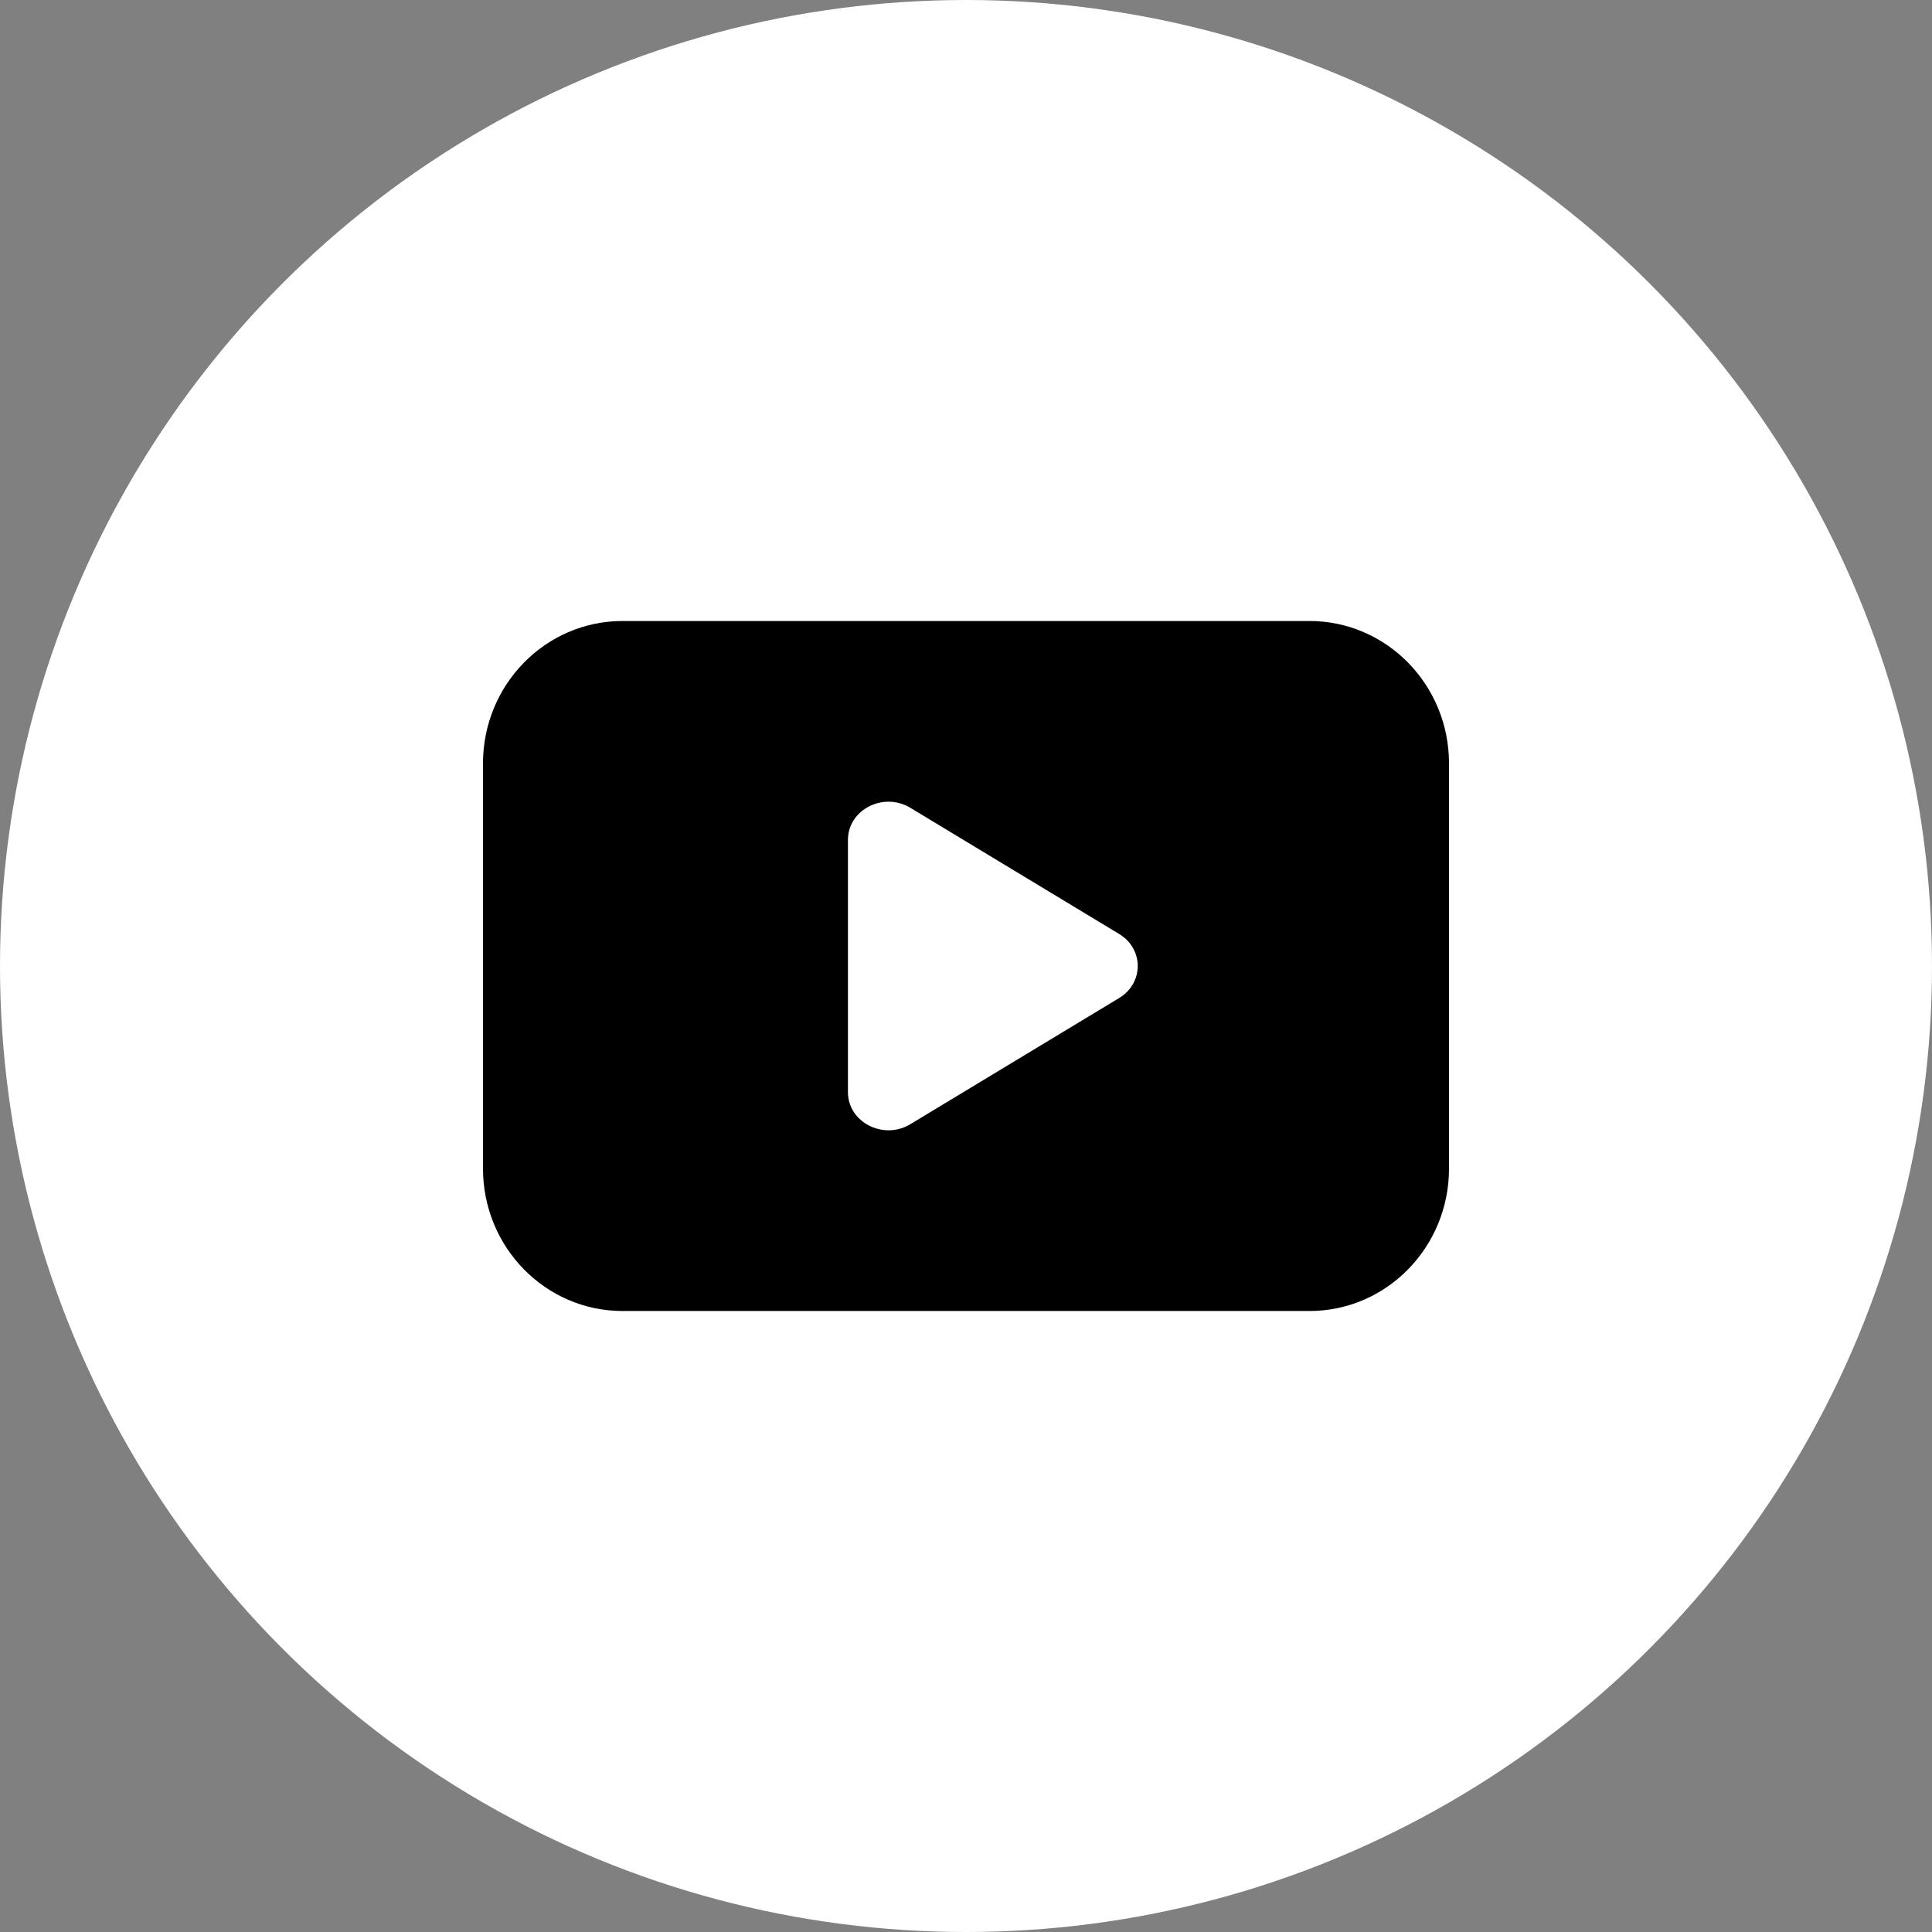
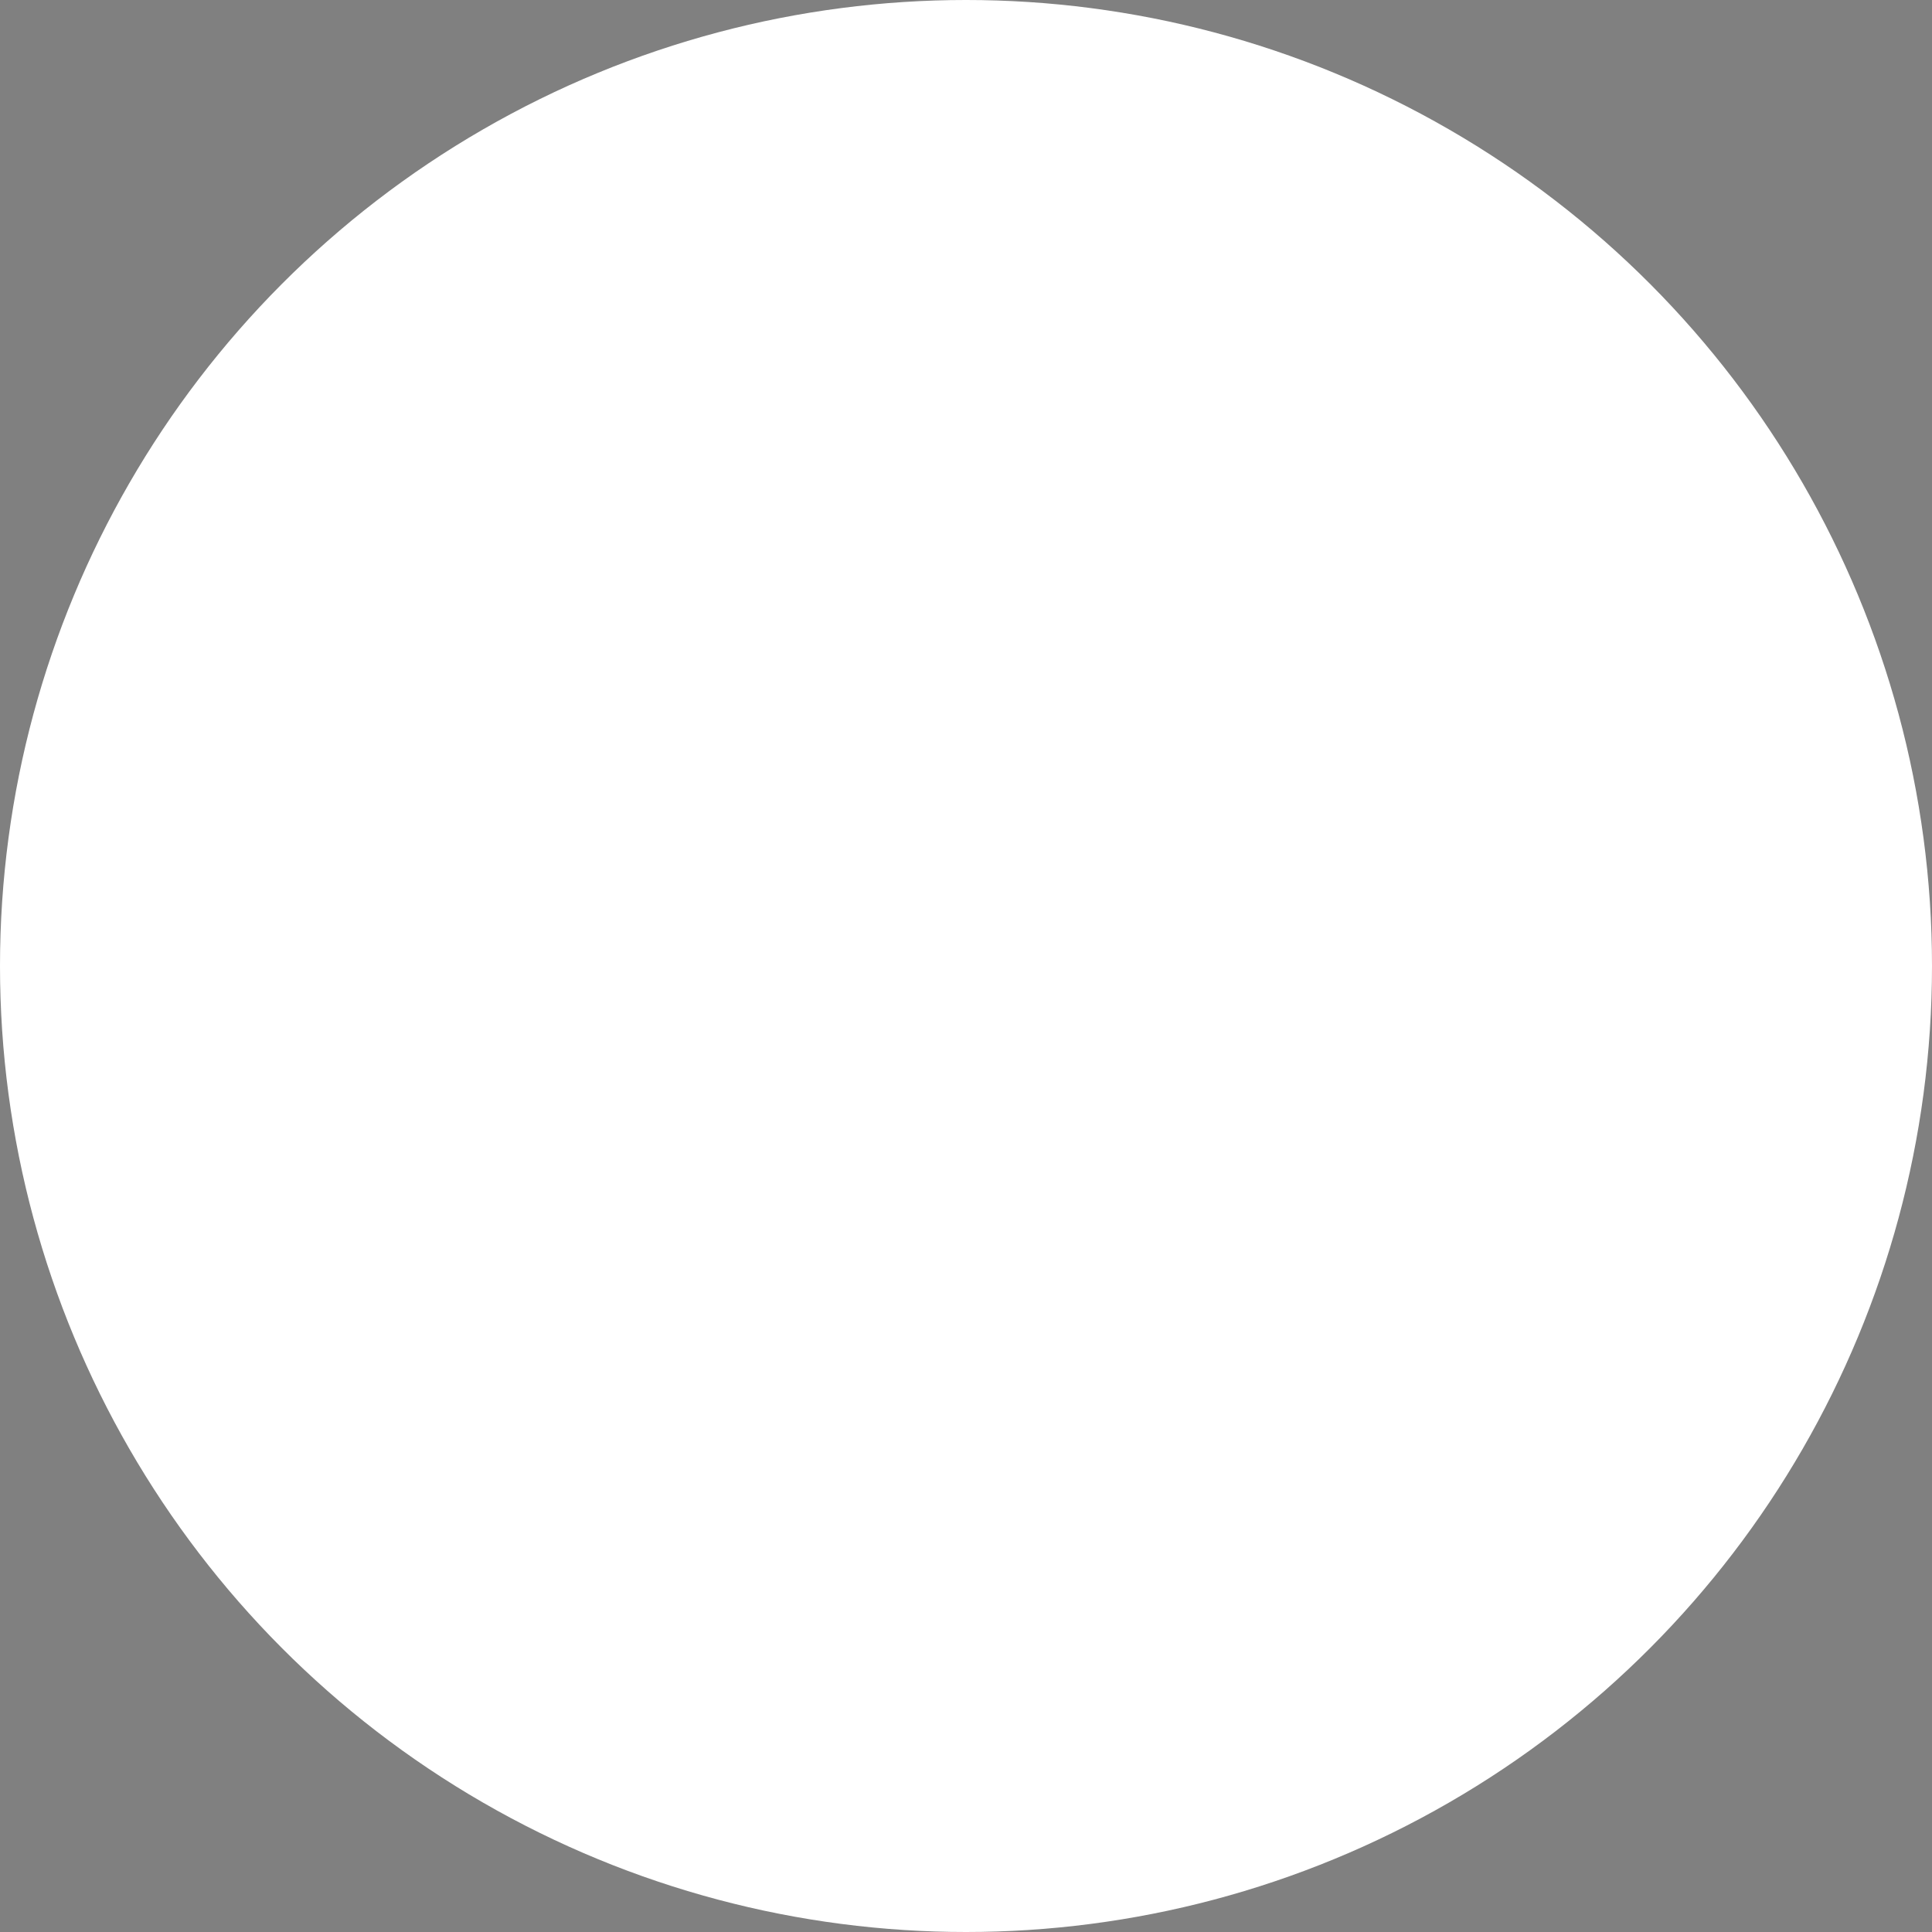
<svg xmlns="http://www.w3.org/2000/svg" width="56" height="56" viewBox="0 0 56 56" fill="none">
  <rect x="0" y="0" width="56" height="56" fill="#808080" stroke="none" />
  <circle cx="28" cy="28" r="28" fill="white" />
-   <path fill-rule="evenodd" clip-rule="evenodd" d="M18.044 18C15.811 18 14 19.848 14 22.127V33.873C14 36.152 15.811 38 18.044 38H37.956C40.189 38 42 36.152 42 33.873V22.127C42 19.848 40.189 18 37.956 18H18.044ZM24.578 31.656C24.578 32.53 25.606 33.057 26.387 32.585L32.438 28.929C33.158 28.494 33.158 27.506 32.438 27.071L26.387 23.415C25.606 22.943 24.578 23.47 24.578 24.344V31.656Z" fill="black" />
</svg>